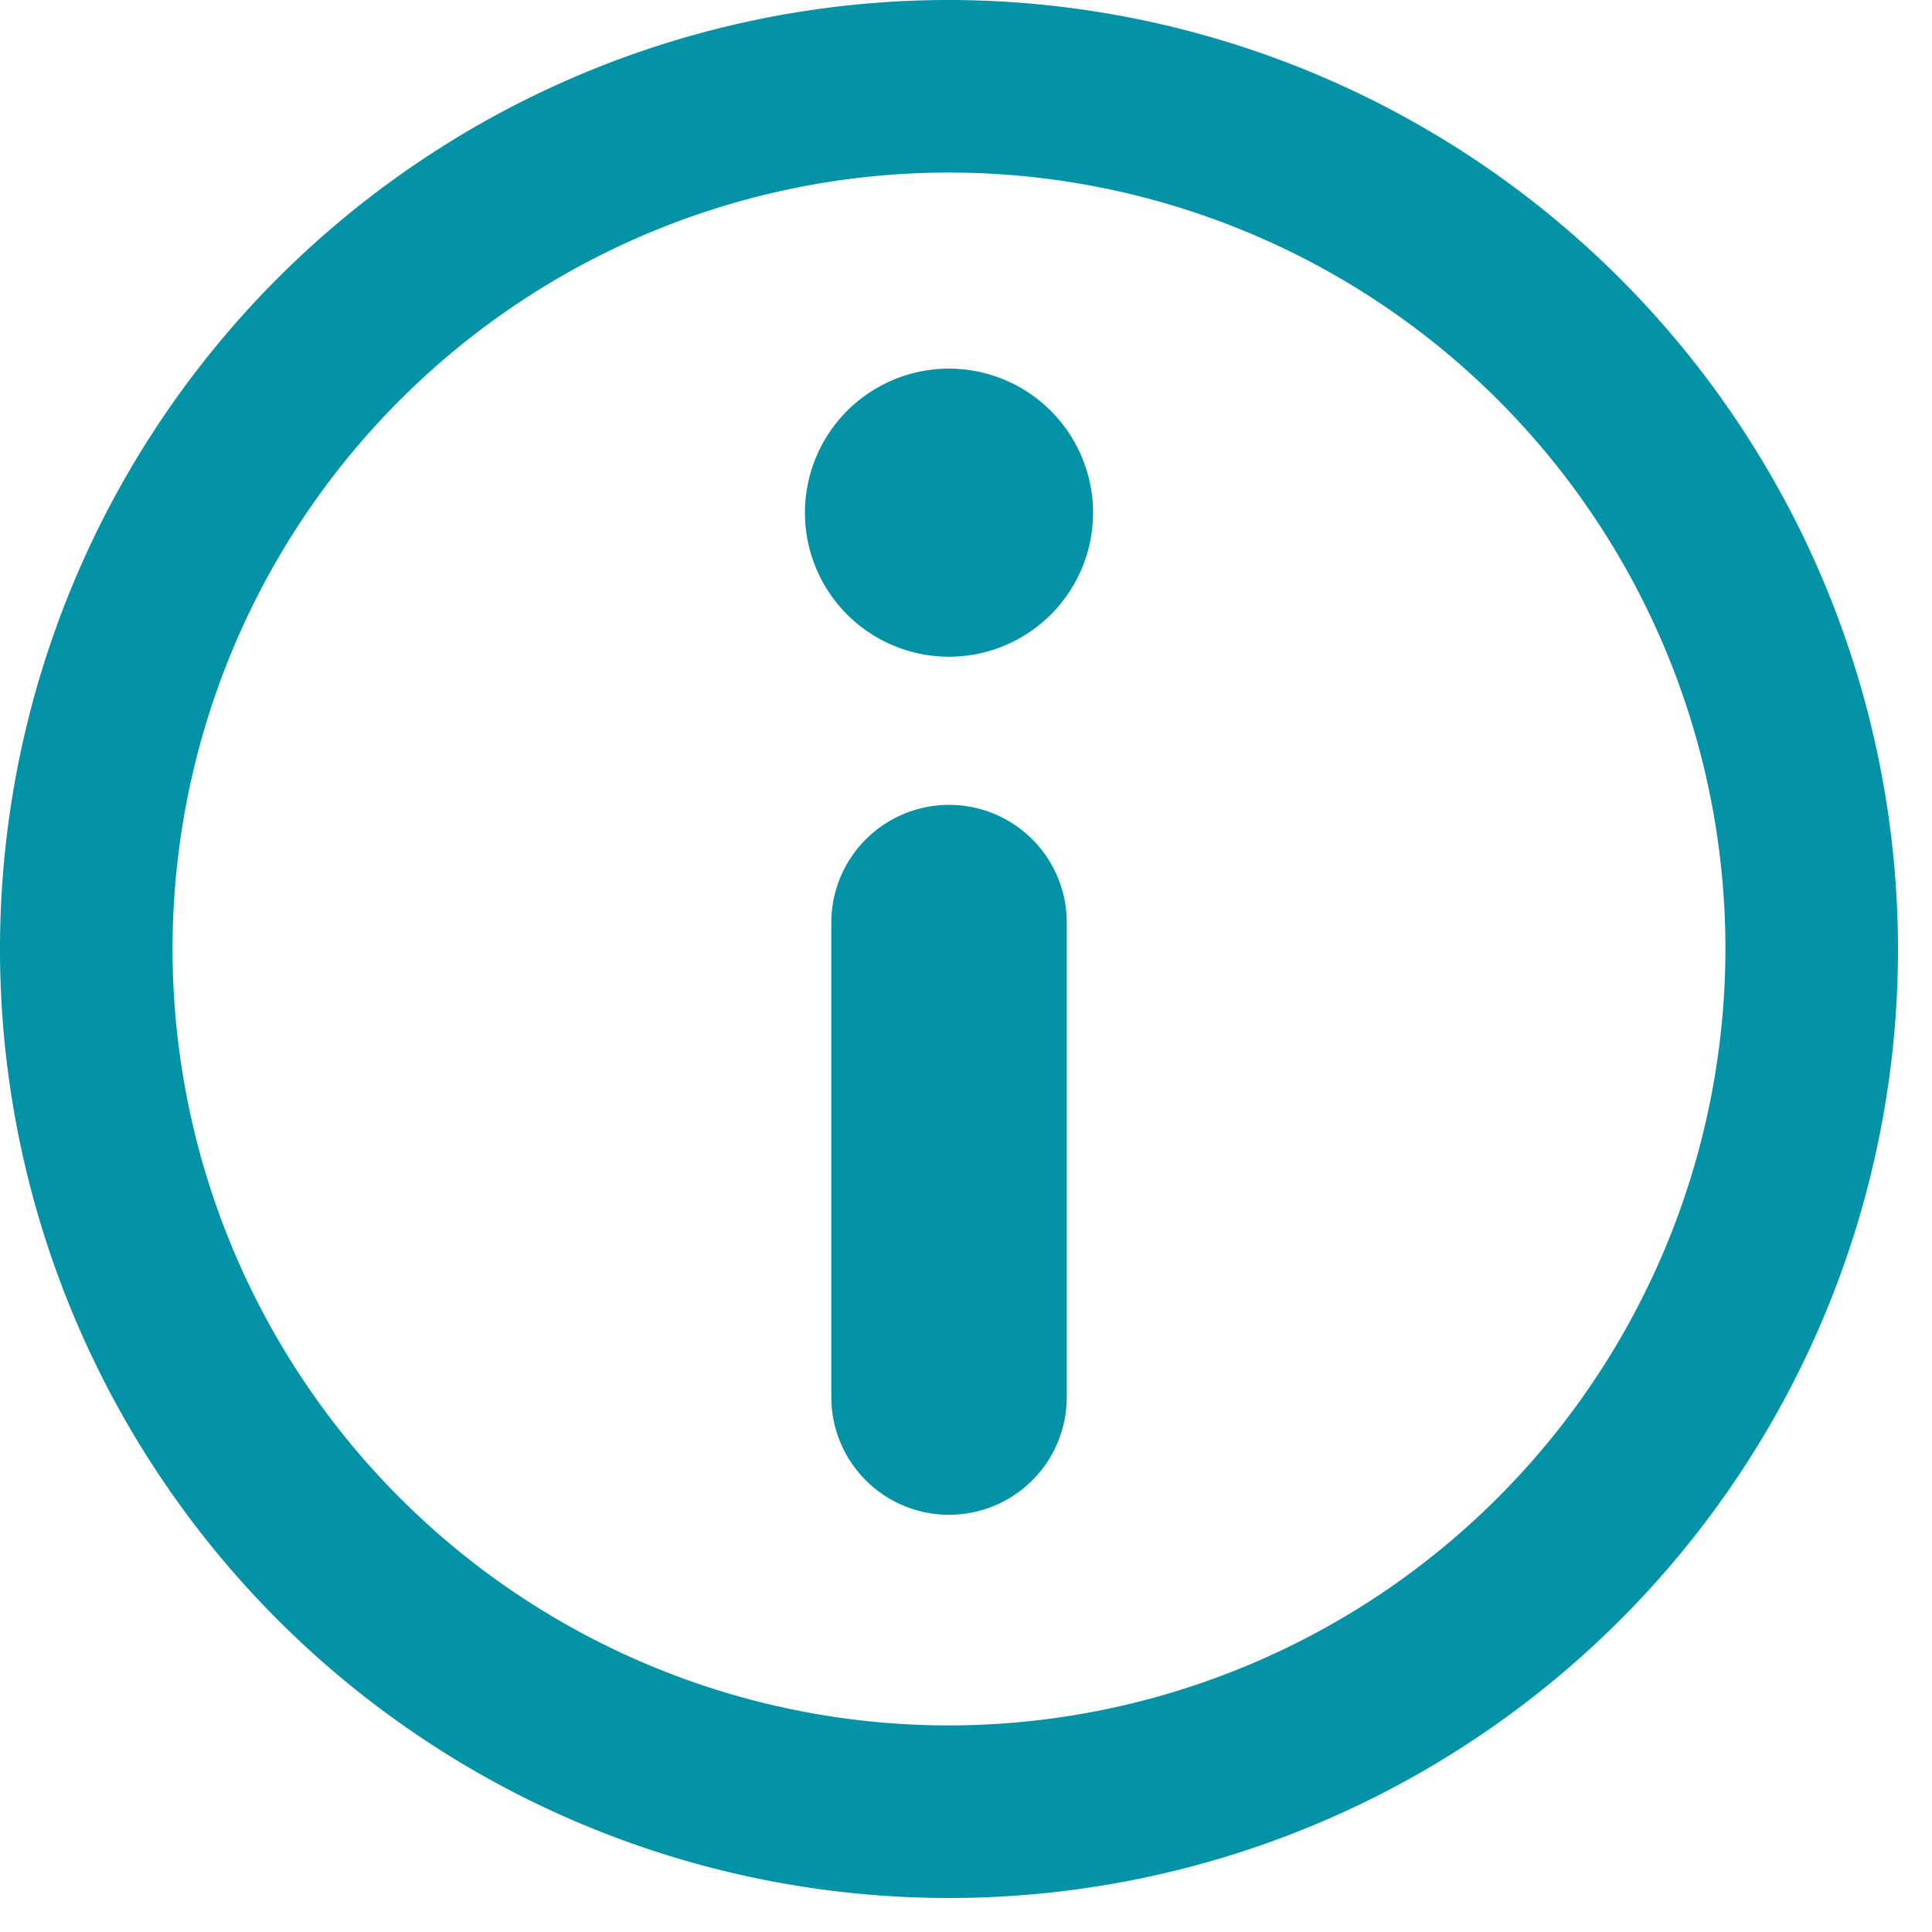
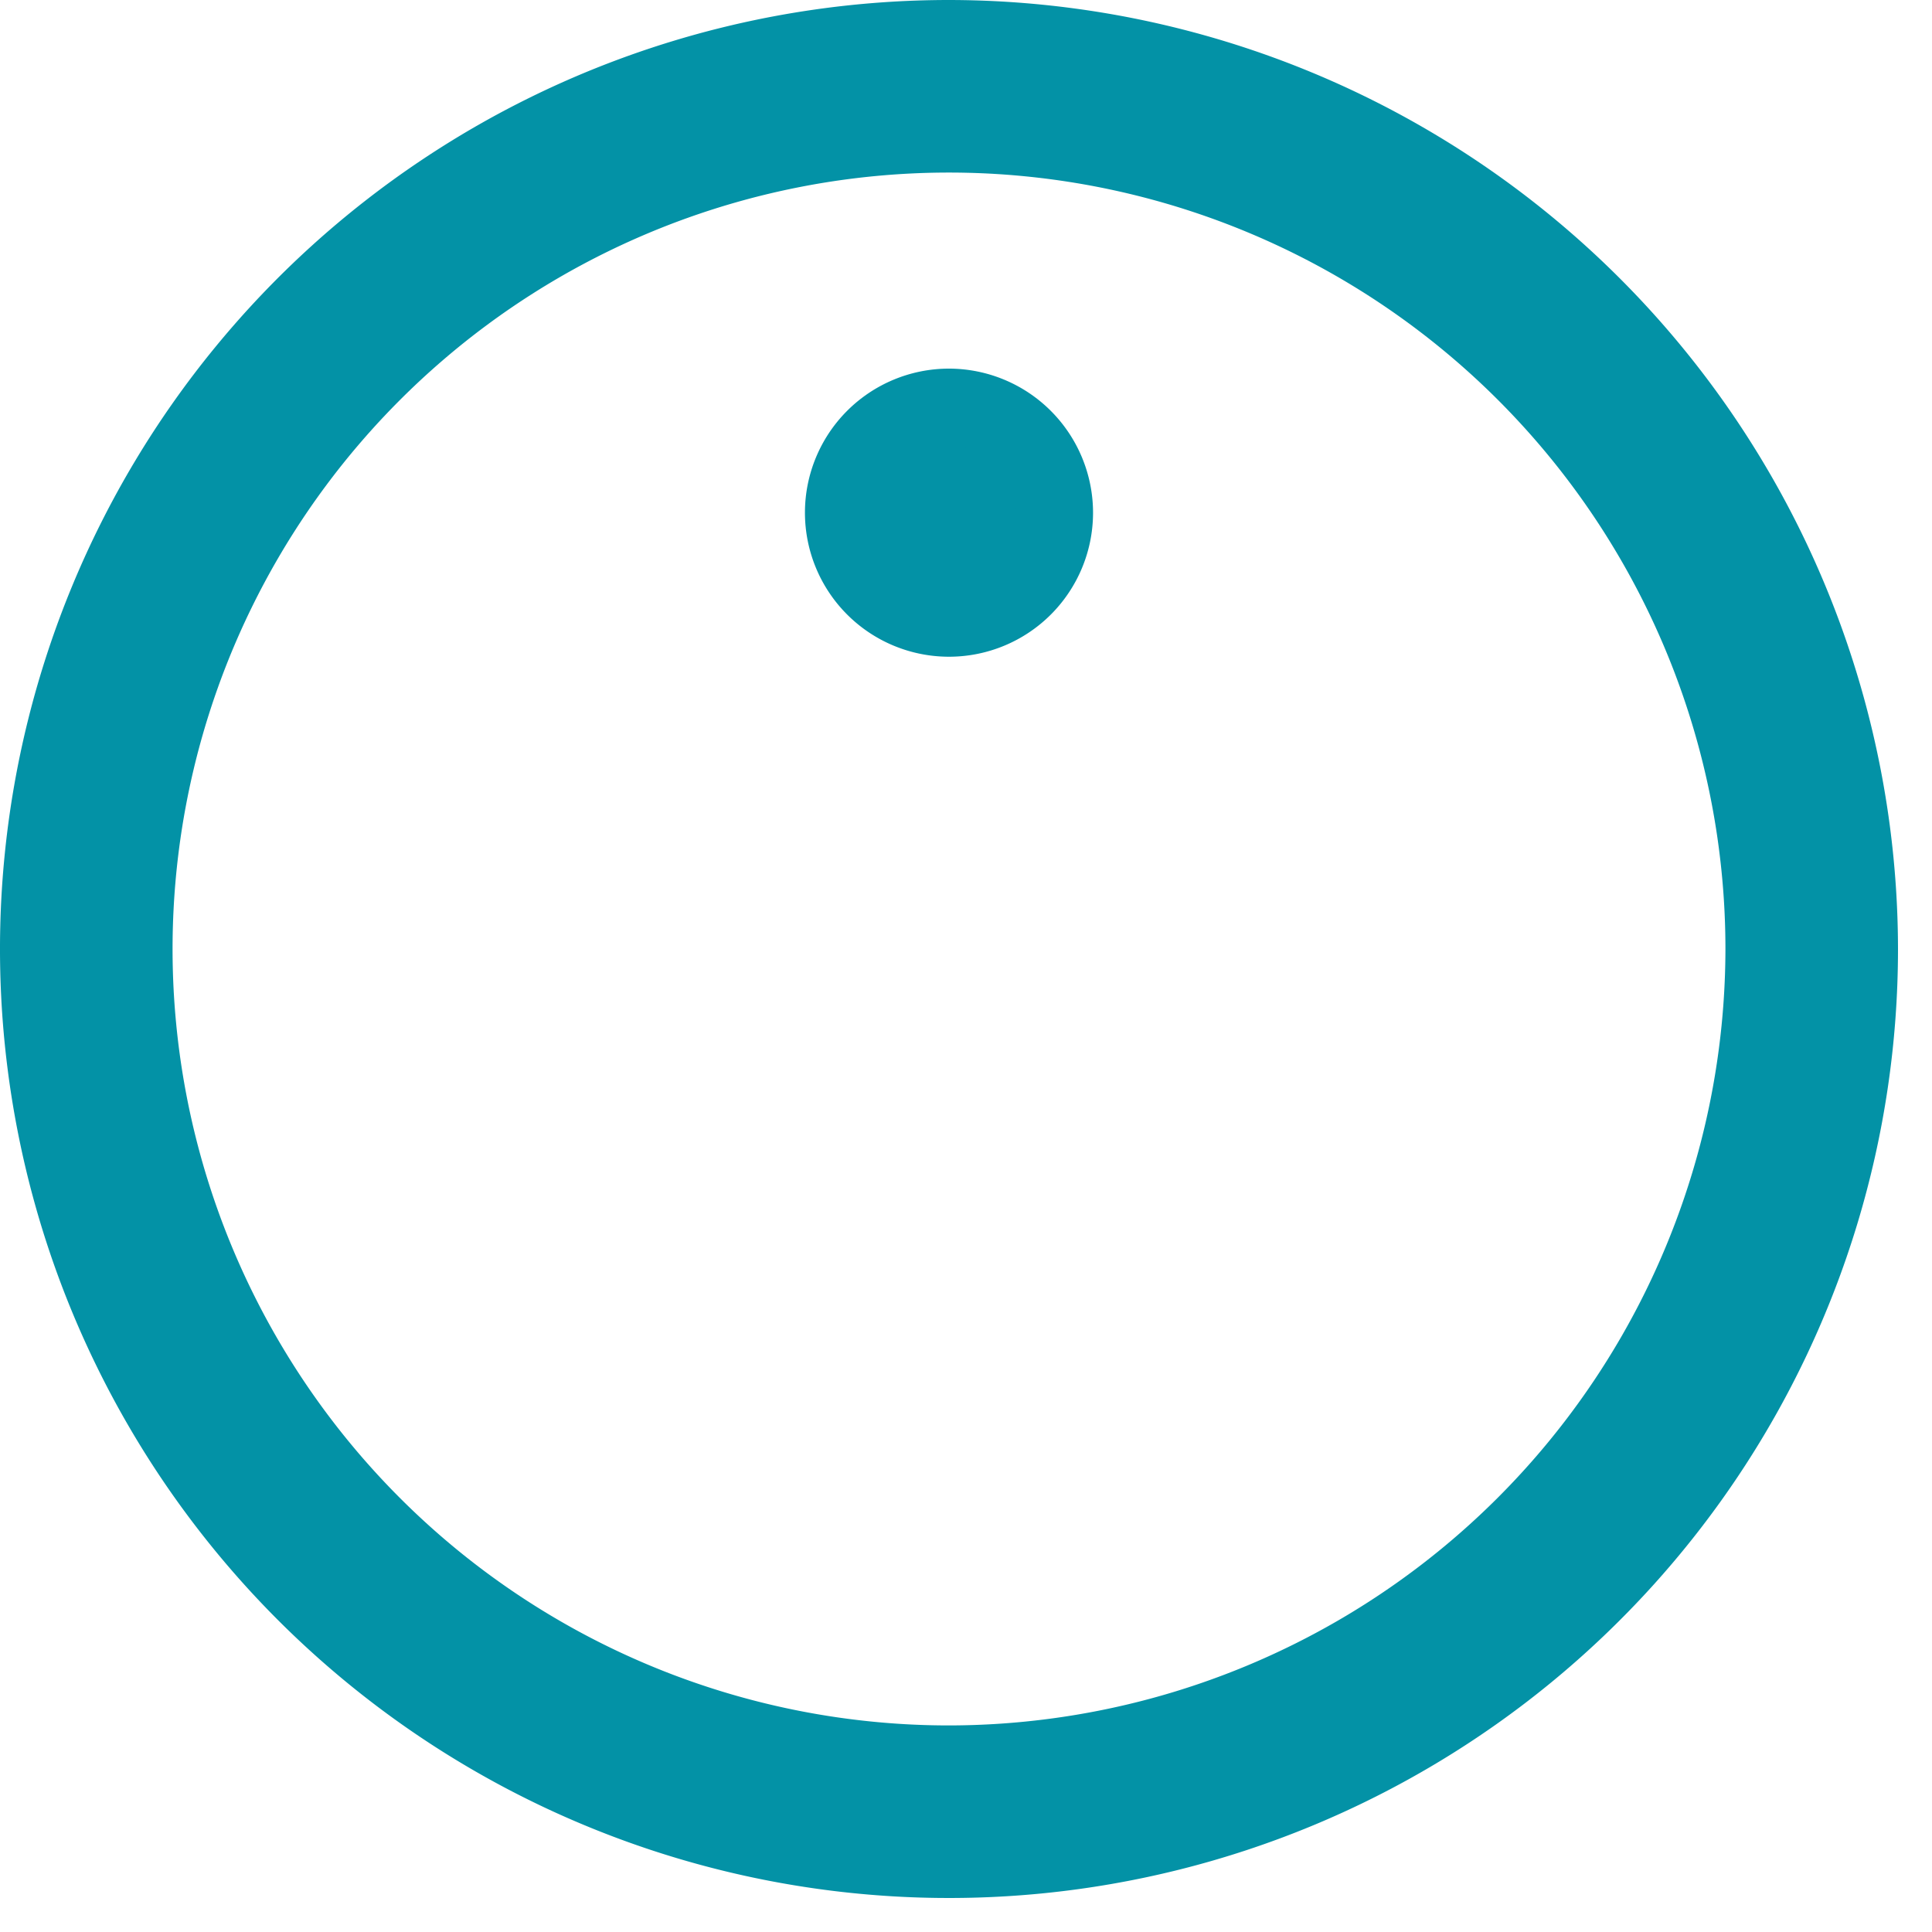
<svg xmlns="http://www.w3.org/2000/svg" id="info_ico" width="25" height="25" viewBox="0 0 25 25">
  <path id="Path_3472" data-name="Path 3472" d="M497.564,705.379a12.28,12.28,0,1,0,12.28,12.28,12.294,12.294,0,0,0-12.28-12.28Zm0,22.327a10.047,10.047,0,1,1,10.047-10.047,10.059,10.059,0,0,1-10.047,10.047Zm0,0" transform="translate(-485.284 -705.379)" fill="#0392a6" />
  <path id="Path_3473" data-name="Path 3473" d="M496.315,710.046a1.364,1.364,0,1,0,1.364,1.365,1.366,1.366,0,0,0-1.364-1.365Zm0,0" transform="translate(-484.035 -704.776)" fill="#0392a6" stroke="#0392a6" stroke-width="1" />
-   <path id="Path_3474" data-name="Path 3474" d="M496.307,714.712a1.024,1.024,0,0,0-1.023,1.023v6.14a1.023,1.023,0,0,0,2.047,0v-6.14a1.023,1.023,0,0,0-1.023-1.023Zm0,0" transform="translate(-484.027 -703.797)" fill="#0392a6" stroke="#0392a6" stroke-width="1" />
</svg>